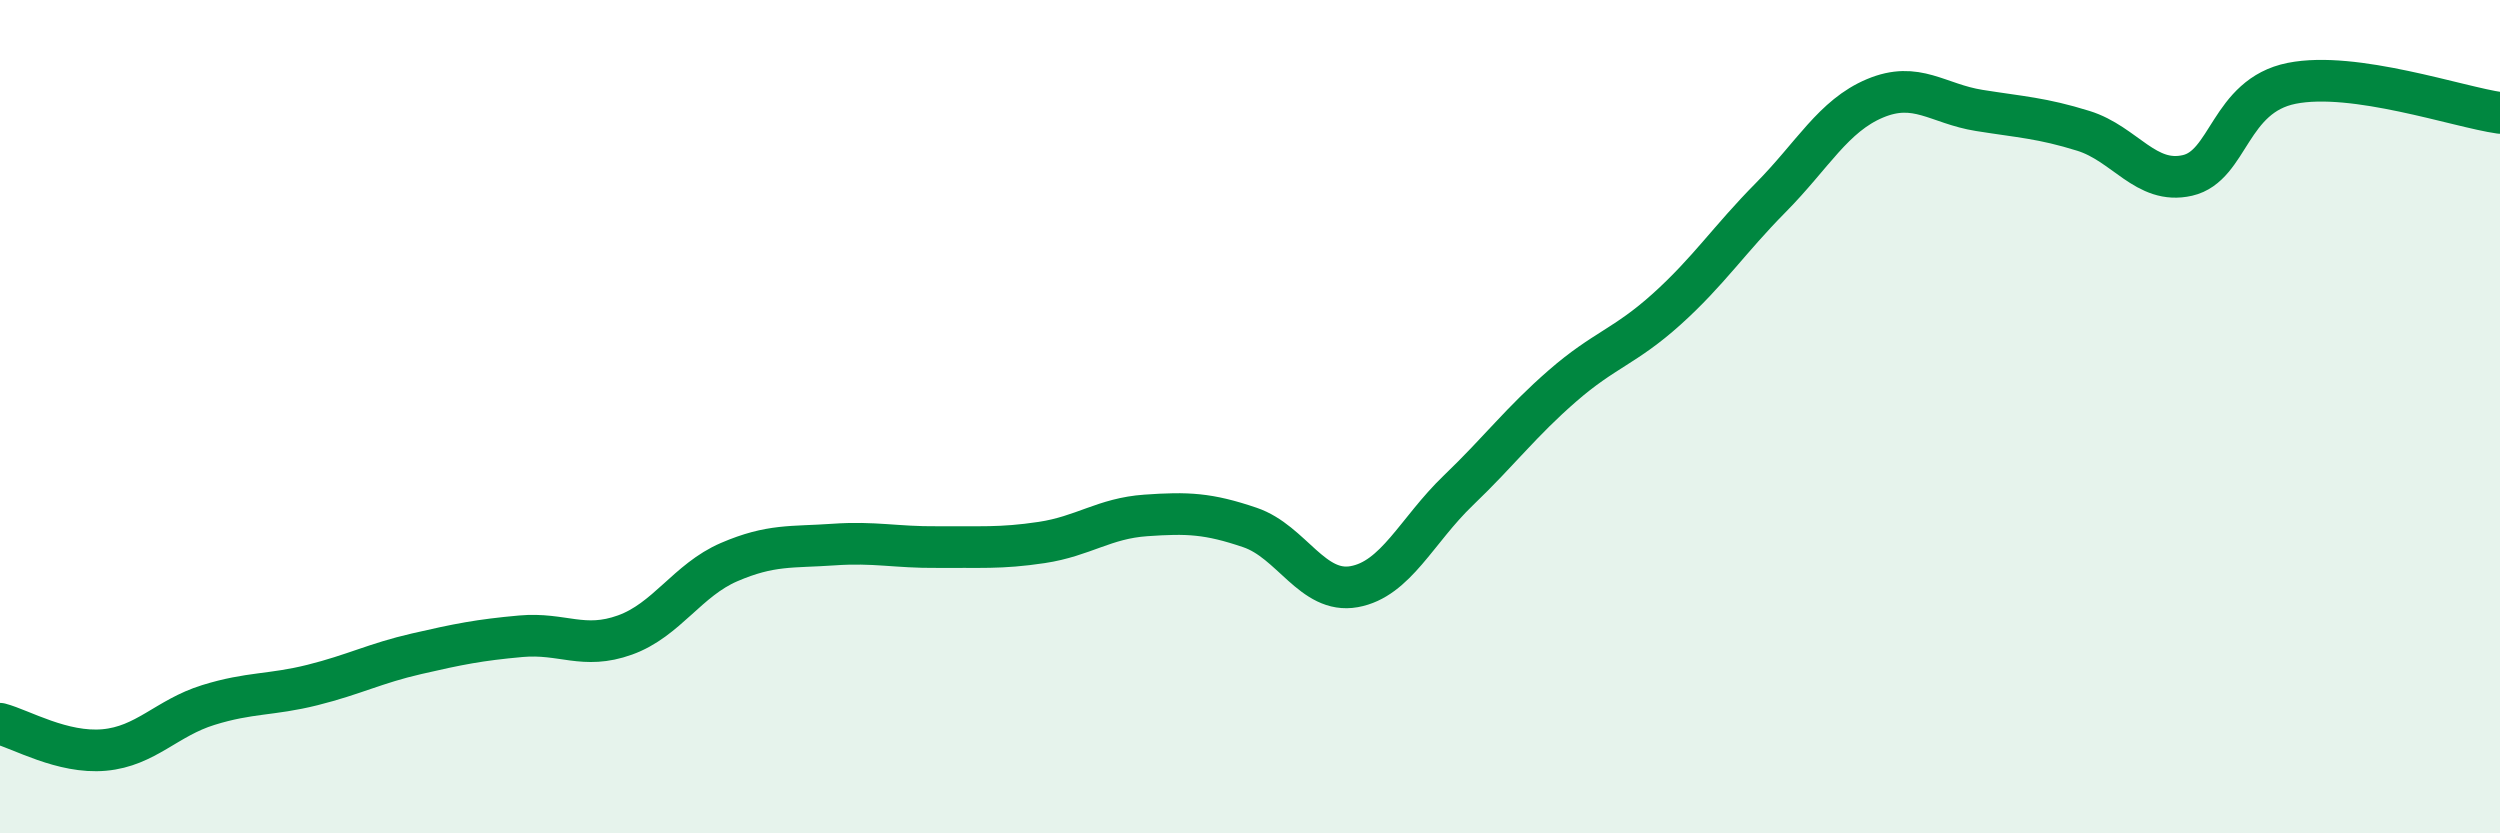
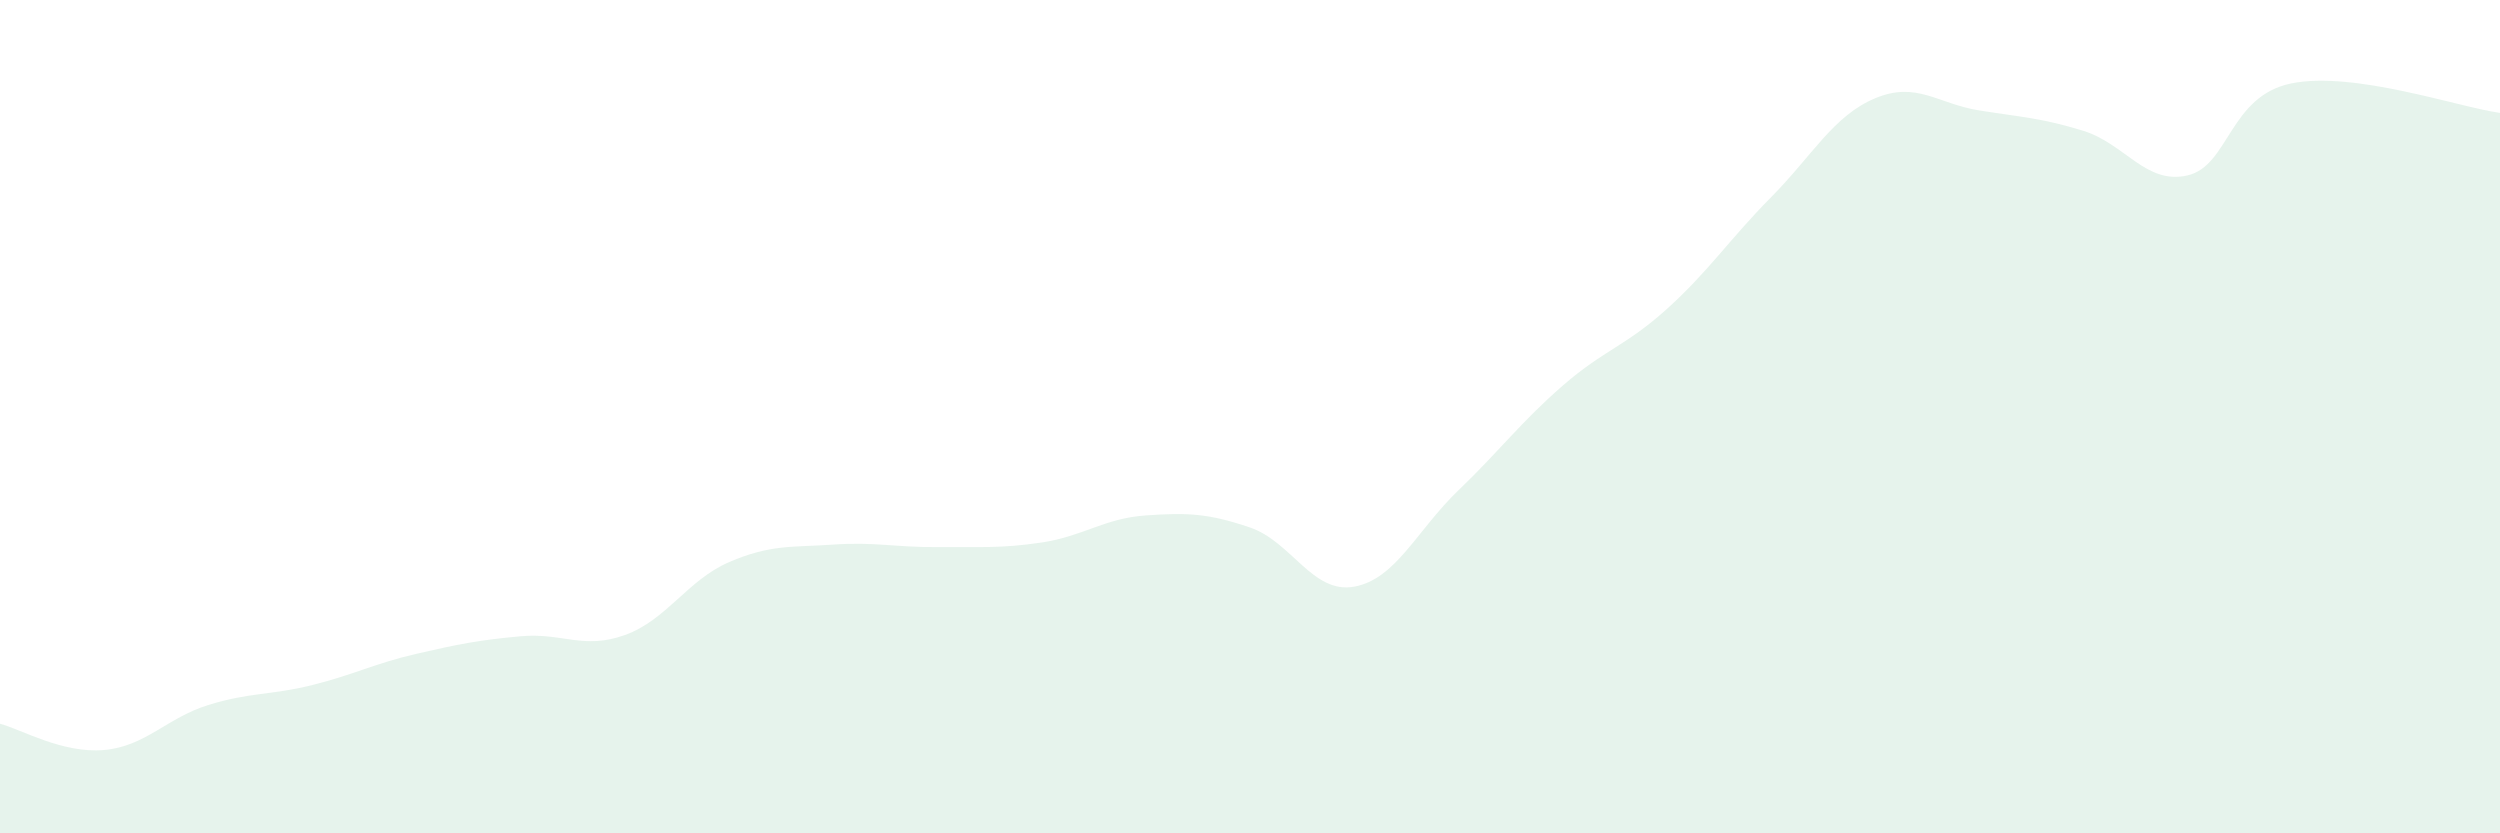
<svg xmlns="http://www.w3.org/2000/svg" width="60" height="20" viewBox="0 0 60 20">
  <path d="M 0,17.37 C 0.5,17.5 1.5,18.09 2.5,18 C 3.5,17.91 4,17.23 5,16.92 C 6,16.61 6.5,16.69 7.5,16.44 C 8.5,16.19 9,15.92 10,15.69 C 11,15.46 11.5,15.36 12.5,15.27 C 13.5,15.18 14,15.6 15,15.24 C 16,14.88 16.5,13.92 17.5,13.49 C 18.5,13.06 19,13.14 20,13.07 C 21,13 21.5,13.14 22.5,13.13 C 23.5,13.12 24,13.17 25,13.02 C 26,12.87 26.5,12.44 27.5,12.37 C 28.5,12.3 29,12.32 30,12.66 C 31,13 31.5,14.26 32.5,14.08 C 33.5,13.9 34,12.73 35,11.77 C 36,10.81 36.5,10.13 37.5,9.26 C 38.5,8.39 39,8.32 40,7.42 C 41,6.52 41.5,5.75 42.5,4.74 C 43.5,3.73 44,2.78 45,2.36 C 46,1.94 46.5,2.49 47.5,2.65 C 48.5,2.81 49,2.83 50,3.14 C 51,3.45 51.5,4.44 52.5,4.21 C 53.5,3.98 53.5,2.3 55,2 C 56.5,1.7 59,2.57 60,2.71L60 20L0 20Z" fill="#008740" opacity="0.1" stroke-linecap="round" stroke-linejoin="round" />
-   <path d="M 0,17.37 C 0.5,17.5 1.5,18.09 2.5,18 C 3.5,17.91 4,17.23 5,16.92 C 6,16.61 6.5,16.69 7.5,16.44 C 8.5,16.19 9,15.92 10,15.69 C 11,15.46 11.5,15.36 12.5,15.27 C 13.5,15.18 14,15.6 15,15.24 C 16,14.88 16.5,13.92 17.5,13.49 C 18.5,13.06 19,13.14 20,13.07 C 21,13 21.5,13.14 22.5,13.13 C 23.5,13.12 24,13.17 25,13.02 C 26,12.87 26.5,12.44 27.5,12.37 C 28.5,12.3 29,12.32 30,12.66 C 31,13 31.5,14.26 32.5,14.08 C 33.5,13.9 34,12.73 35,11.77 C 36,10.81 36.5,10.13 37.5,9.26 C 38.5,8.39 39,8.32 40,7.42 C 41,6.52 41.5,5.75 42.5,4.74 C 43.5,3.73 44,2.78 45,2.36 C 46,1.94 46.5,2.49 47.5,2.65 C 48.5,2.81 49,2.83 50,3.14 C 51,3.45 51.5,4.44 52.5,4.21 C 53.5,3.98 53.5,2.3 55,2 C 56.5,1.7 59,2.57 60,2.71" stroke="#008740" stroke-width="1" fill="none" stroke-linecap="round" stroke-linejoin="round" />
</svg>